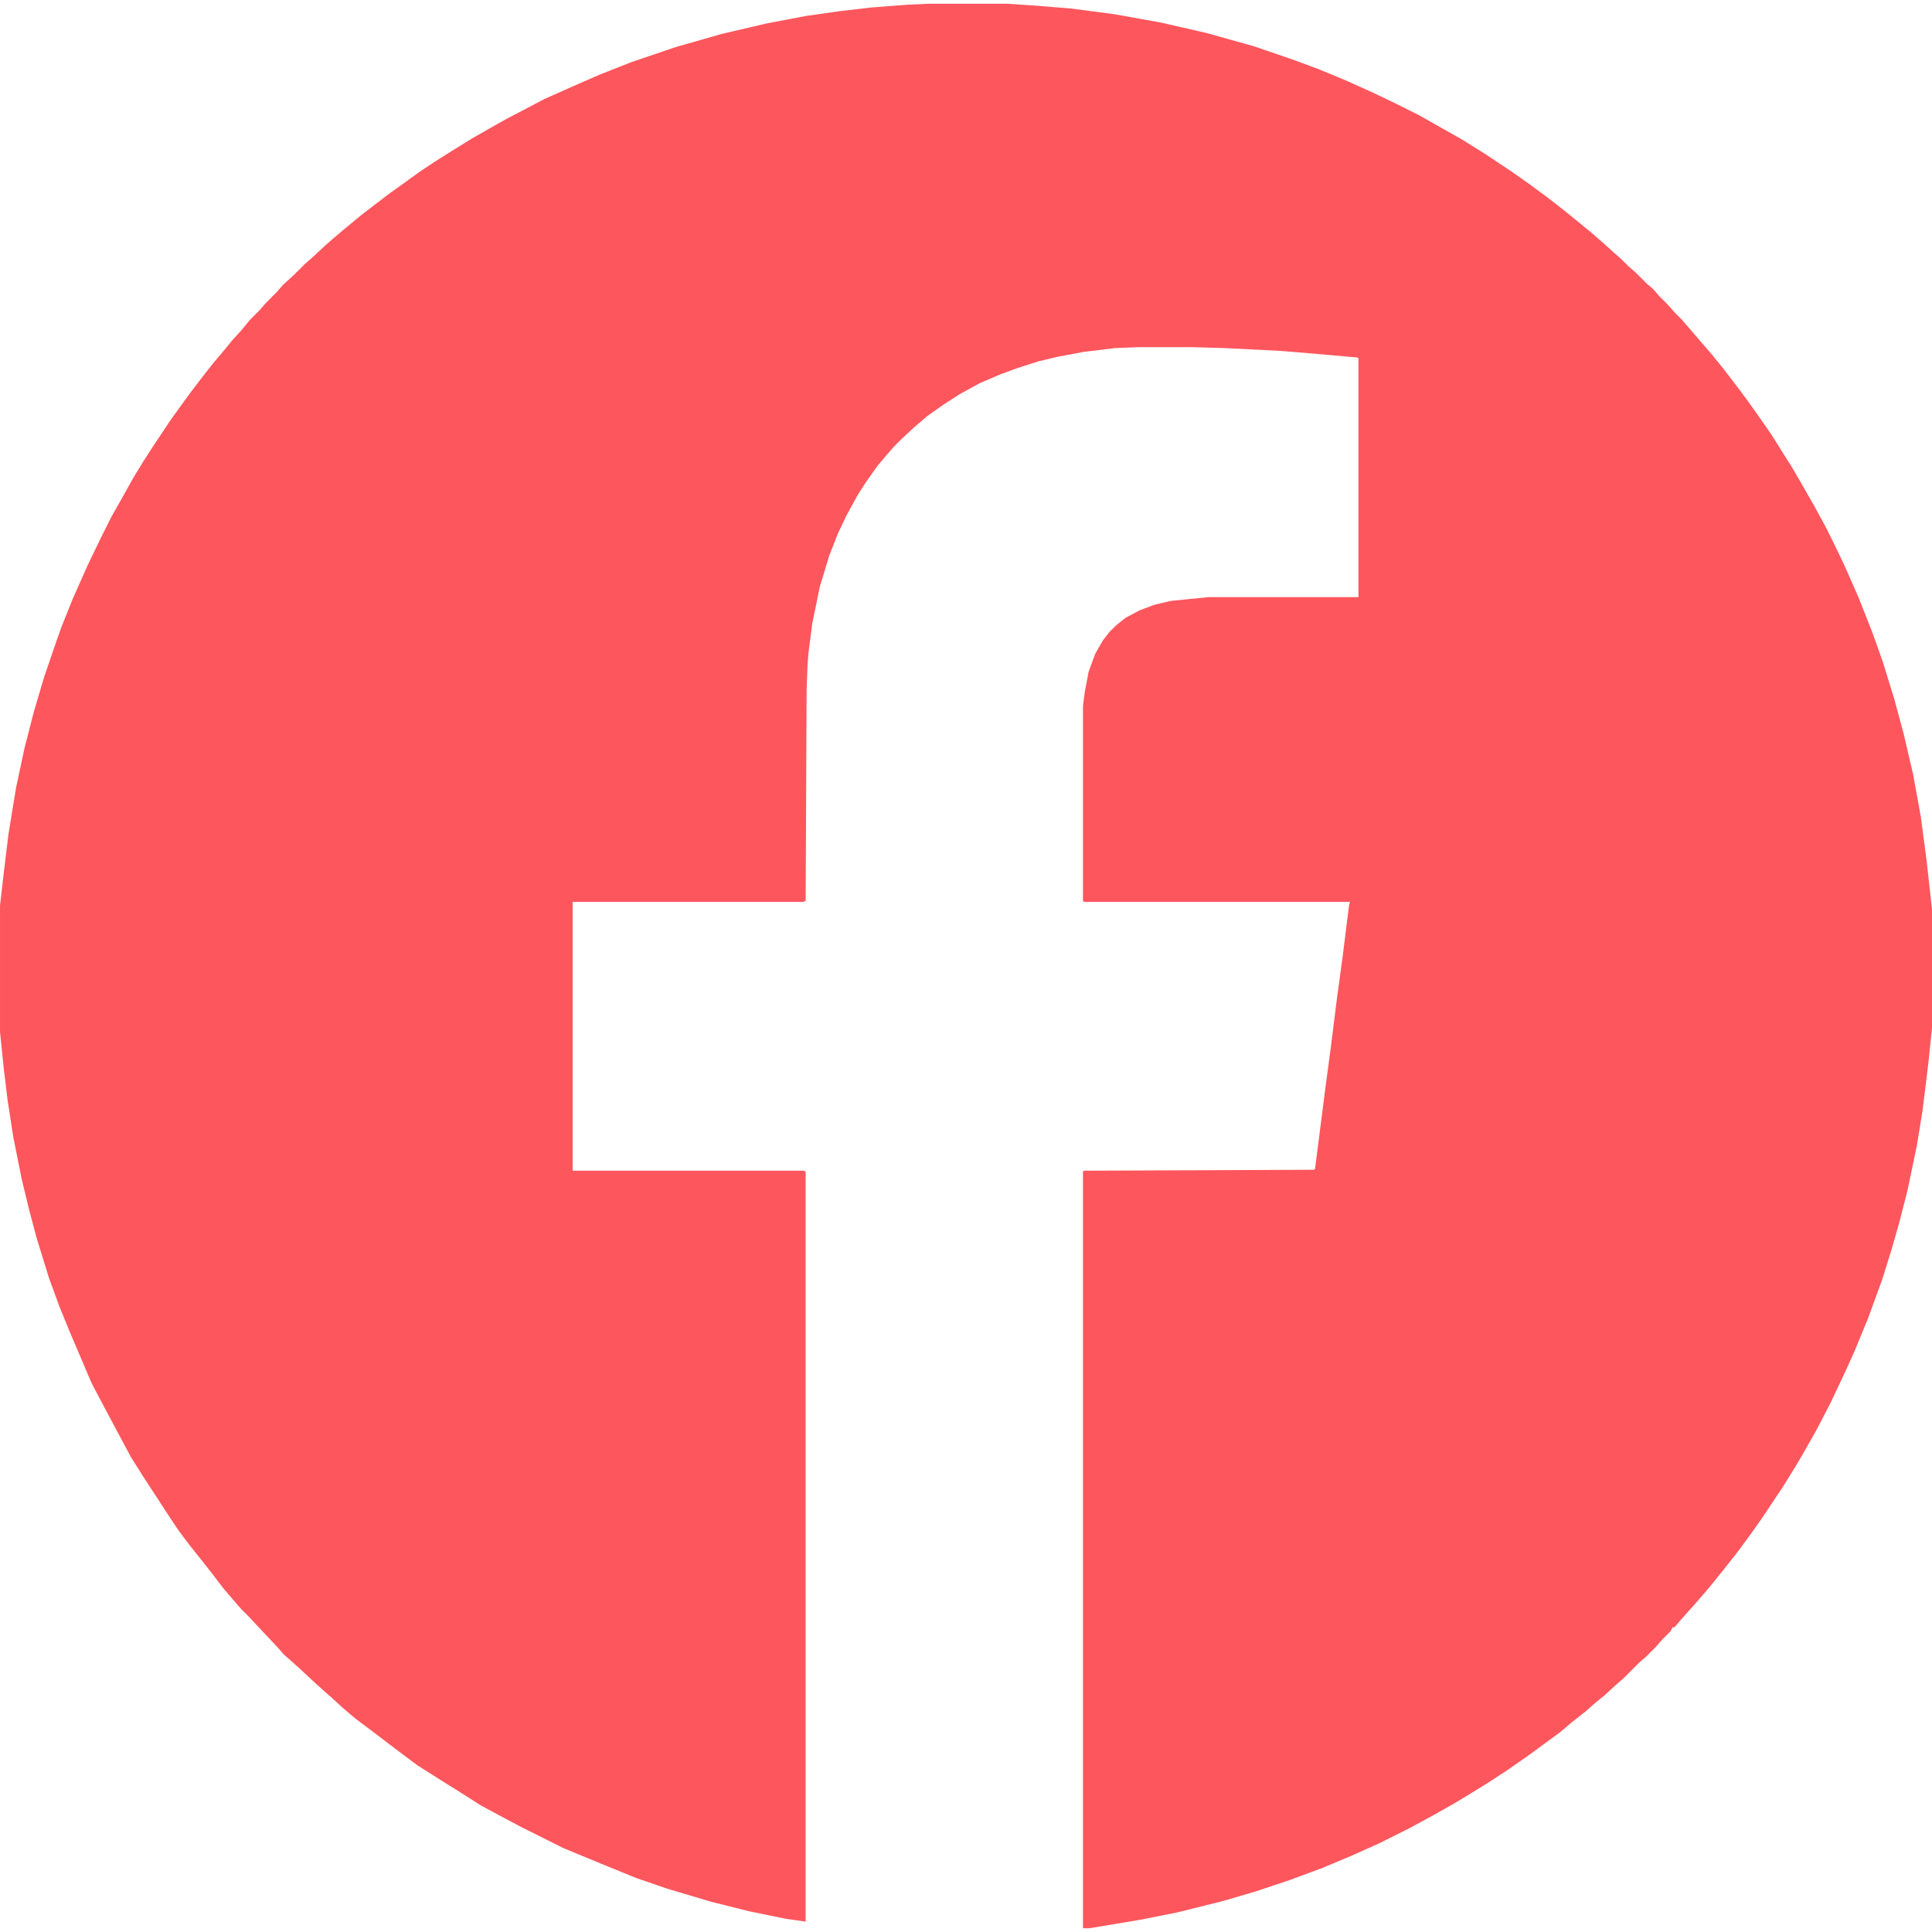
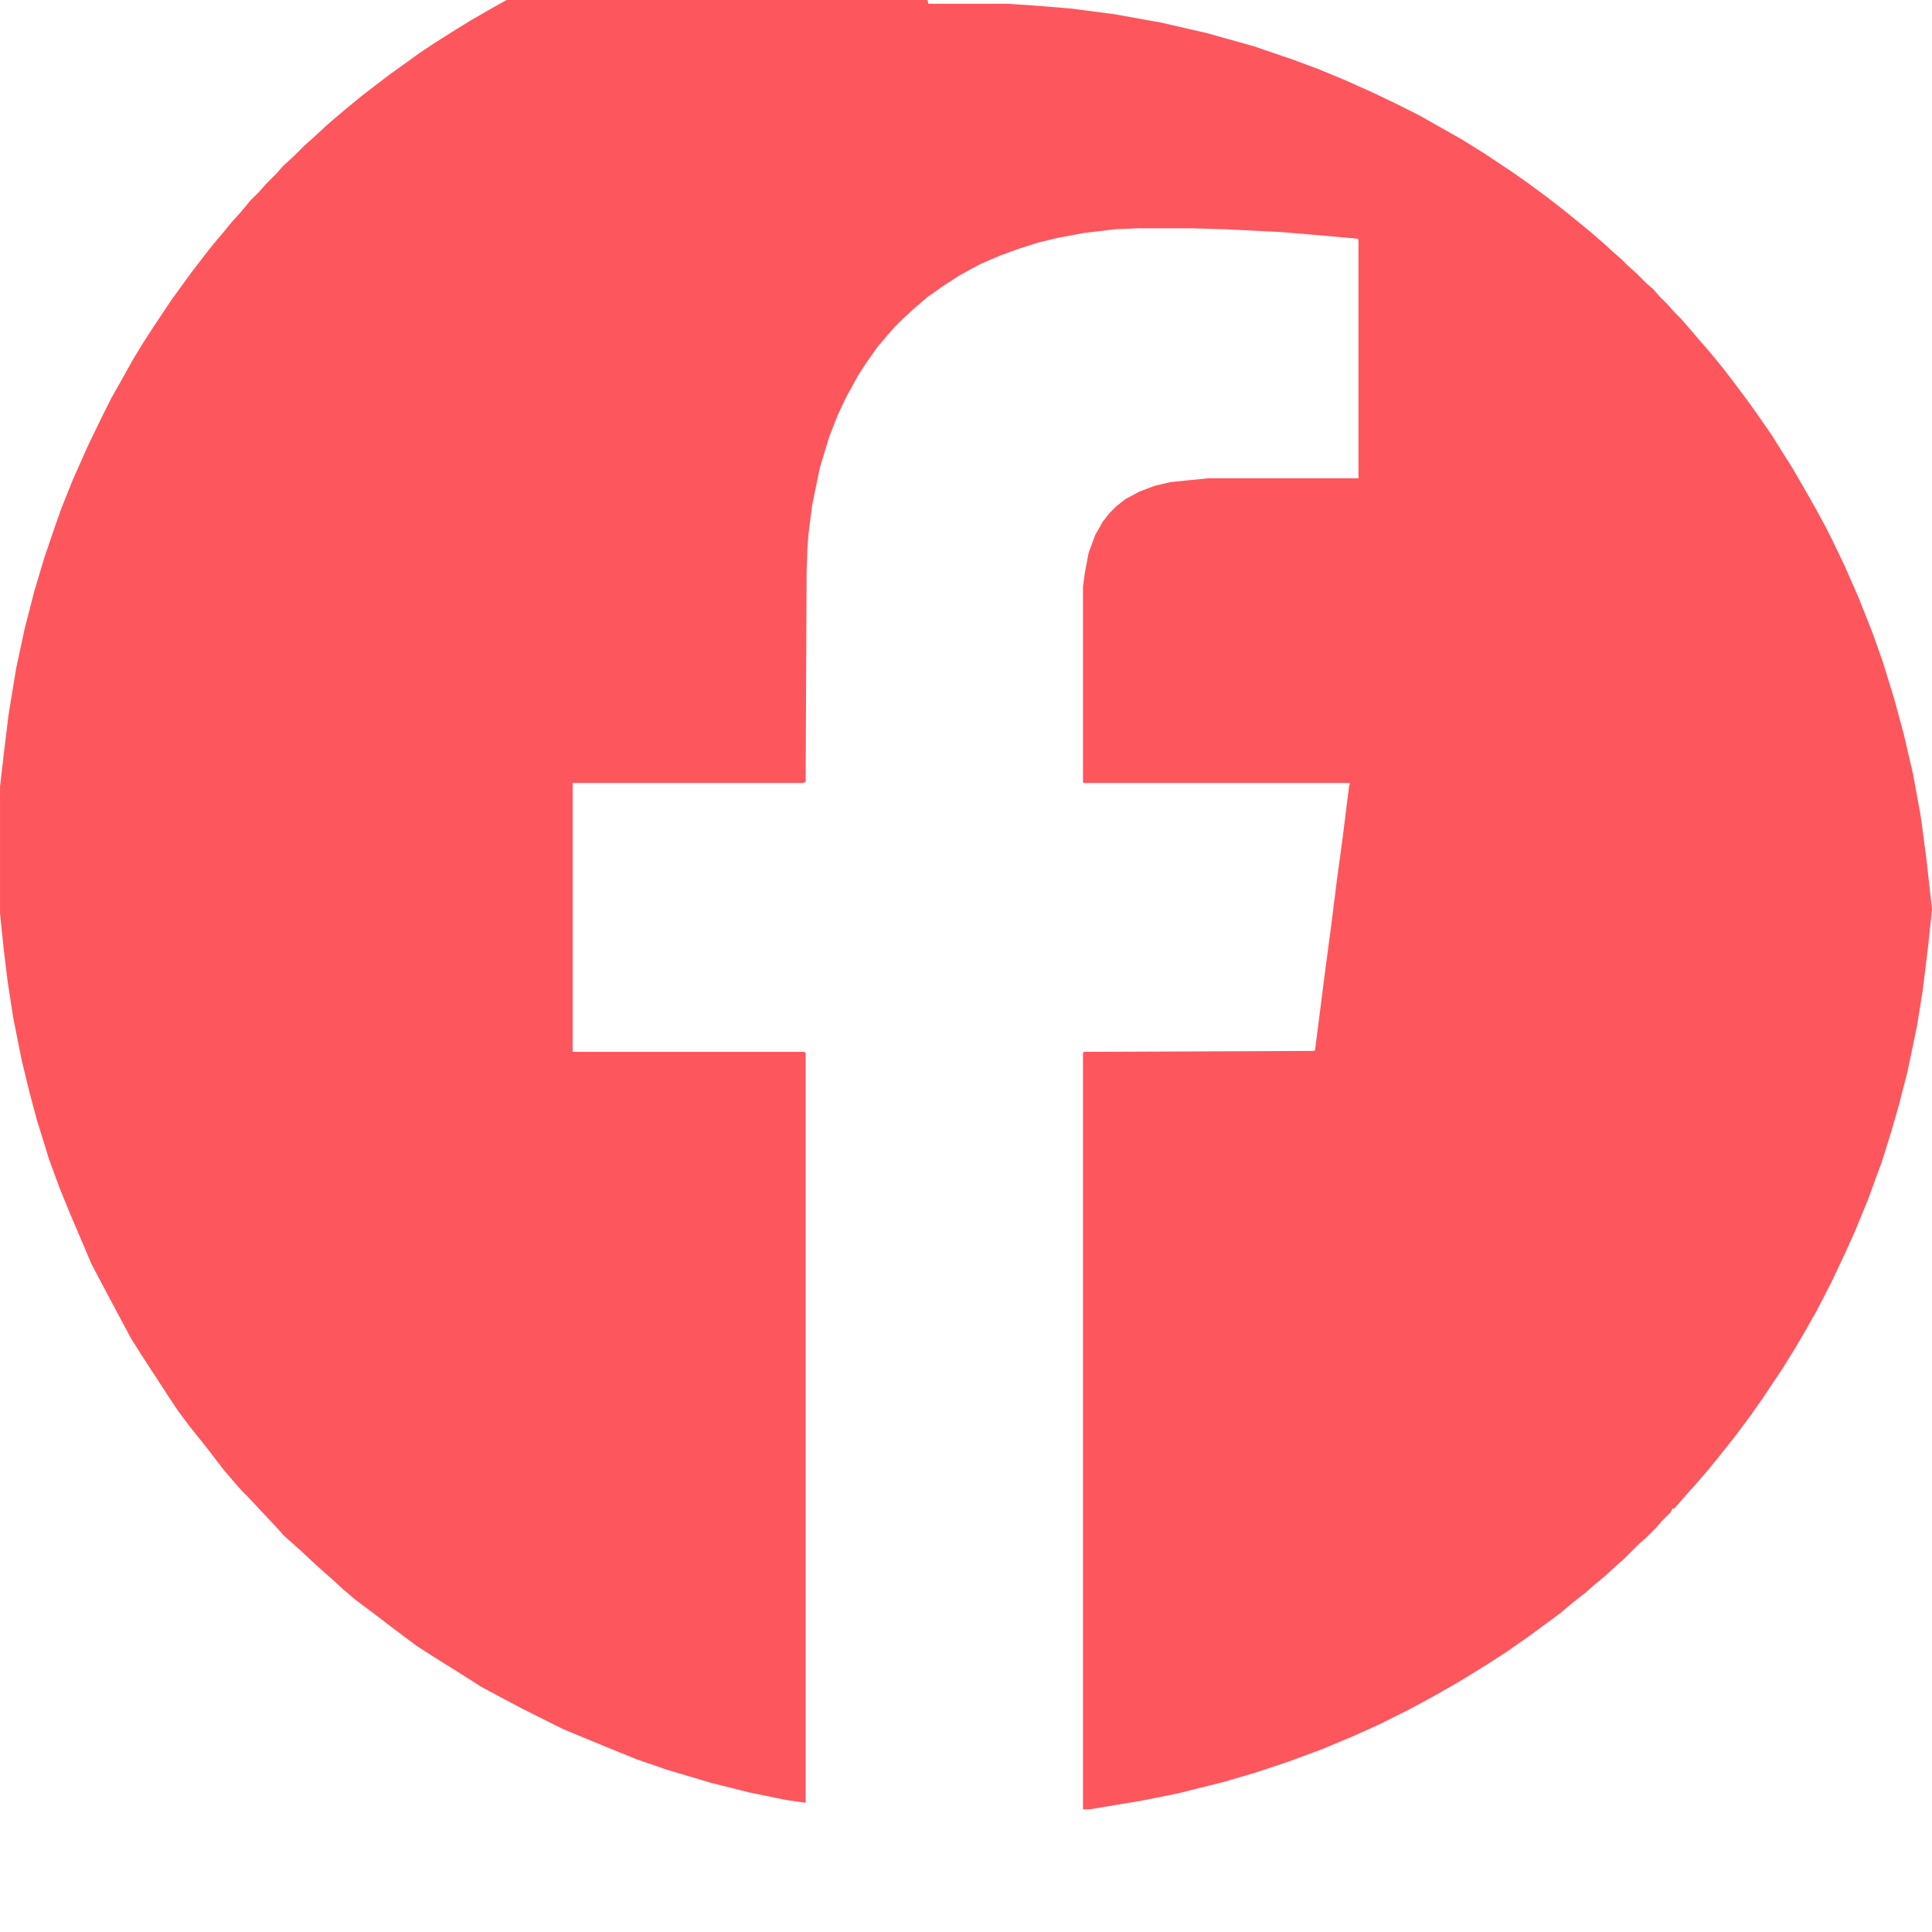
<svg xmlns="http://www.w3.org/2000/svg" version="1.2" viewBox="0 0 2048 2048" width="36" height="36">
  <style>.a{fill:#fe565d}</style>
-   <path class="a" d="m984 4h84l30 2 37 3 46 6 50 9 48 11 50 14 41 14 27 10 29 12 29 13 25 12 24 12 46 26 24 15 30 20 17 12 19 14 18 14 16 13 11 9 15 13 11 10 8 7 7 7 8 7 12 12 6 5 7 8 9 9 7 8 7 7 7 8 12 14 13 15 13 16 10 13 15 20 10 14 16 23 10 16 12 19 11 19 12 21 12 22 8 16 12 25 15 34 15 38 11 31 12 39 10 37 10 43 8 44 6 45 6 54v126l-4 38-6 49-6 37-10 48-9 35-8 28-10 32-15 41-14 34-9 20-16 34-15 29-13 23-10 17-13 21-22 33-12 17-14 19-11 14-12 15-9 11-13 15-9 10-7 8-6 7h-2l-2 4-9 9-7 8-10 10-8 7-16 16-8 7-12 11-11 9-9 8-14 11-13 11-34 25-23 16-20 13-21 13-15 9-23 13-24 13-32 16-29 13-31 13-35 13-36 12-34 10-48 12-40 8-54 9h-7v-802l1-1 244-1 1-1 11-86 6-45 6-48 6-44 7-56 1-4h-282l-1-1v-207l2-15 4-21 7-19 8-14 7-9 7-7 10-8 15-8 16-6 17-4 40-4h159v-253l-1-1-45-4-36-3-60-3-35-1h-56l-25 1-33 4-27 5-21 5-22 7-19 7-21 9-22 12-17 11-17 12-14 12-13 12-8 8-7 8-11 13-12 17-9 14-12 22-9 19-9 23-10 33-8 39-4 31-1 13-1 27-1 223-3 1h-244v285h245l2 1v795l-21-3-39-8-40-10-47-14-32-11-32-13-46-19-42-21-19-10-26-14-22-14-24-15-22-14-24-18-21-16-20-15-13-11-12-11-8-7-10-9-15-14-10-9-8-7-7-8-16-17-15-16-7-7-7-8-12-14-13-17-11-14-12-15-12-16-10-15-13-20-15-23-12-19-15-28-17-32-10-19-23-54-11-27-11-30-13-42-8-30-8-33-9-45-6-39-4-33-4-39v-134l4-35 5-41 8-49 9-42 10-39 11-37 12-35 6-17 12-30 16-36 14-29 11-22 13-23 10-18 11-18 11-17 18-27 13-18 8-11 13-17 11-14 11-13 9-11 10-11 9-11 10-10 7-8 11-11 7-8 12-11 11-11 8-7 14-13 8-7 13-11 17-14 13-10 17-13 14-10 18-13 15-10 19-12 21-13 21-12 16-9 23-12 17-9 36-16 23-10 33-13 47-16 49-14 47-11 42-8 35-5 34-4 39-3z" />
+   <path class="a" d="m984 4h84l30 2 37 3 46 6 50 9 48 11 50 14 41 14 27 10 29 12 29 13 25 12 24 12 46 26 24 15 30 20 17 12 19 14 18 14 16 13 11 9 15 13 11 10 8 7 7 7 8 7 12 12 6 5 7 8 9 9 7 8 7 7 7 8 12 14 13 15 13 16 10 13 15 20 10 14 16 23 10 16 12 19 11 19 12 21 12 22 8 16 12 25 15 34 15 38 11 31 12 39 10 37 10 43 8 44 6 45 6 54l-4 38-6 49-6 37-10 48-9 35-8 28-10 32-15 41-14 34-9 20-16 34-15 29-13 23-10 17-13 21-22 33-12 17-14 19-11 14-12 15-9 11-13 15-9 10-7 8-6 7h-2l-2 4-9 9-7 8-10 10-8 7-16 16-8 7-12 11-11 9-9 8-14 11-13 11-34 25-23 16-20 13-21 13-15 9-23 13-24 13-32 16-29 13-31 13-35 13-36 12-34 10-48 12-40 8-54 9h-7v-802l1-1 244-1 1-1 11-86 6-45 6-48 6-44 7-56 1-4h-282l-1-1v-207l2-15 4-21 7-19 8-14 7-9 7-7 10-8 15-8 16-6 17-4 40-4h159v-253l-1-1-45-4-36-3-60-3-35-1h-56l-25 1-33 4-27 5-21 5-22 7-19 7-21 9-22 12-17 11-17 12-14 12-13 12-8 8-7 8-11 13-12 17-9 14-12 22-9 19-9 23-10 33-8 39-4 31-1 13-1 27-1 223-3 1h-244v285h245l2 1v795l-21-3-39-8-40-10-47-14-32-11-32-13-46-19-42-21-19-10-26-14-22-14-24-15-22-14-24-18-21-16-20-15-13-11-12-11-8-7-10-9-15-14-10-9-8-7-7-8-16-17-15-16-7-7-7-8-12-14-13-17-11-14-12-15-12-16-10-15-13-20-15-23-12-19-15-28-17-32-10-19-23-54-11-27-11-30-13-42-8-30-8-33-9-45-6-39-4-33-4-39v-134l4-35 5-41 8-49 9-42 10-39 11-37 12-35 6-17 12-30 16-36 14-29 11-22 13-23 10-18 11-18 11-17 18-27 13-18 8-11 13-17 11-14 11-13 9-11 10-11 9-11 10-10 7-8 11-11 7-8 12-11 11-11 8-7 14-13 8-7 13-11 17-14 13-10 17-13 14-10 18-13 15-10 19-12 21-13 21-12 16-9 23-12 17-9 36-16 23-10 33-13 47-16 49-14 47-11 42-8 35-5 34-4 39-3z" />
</svg>